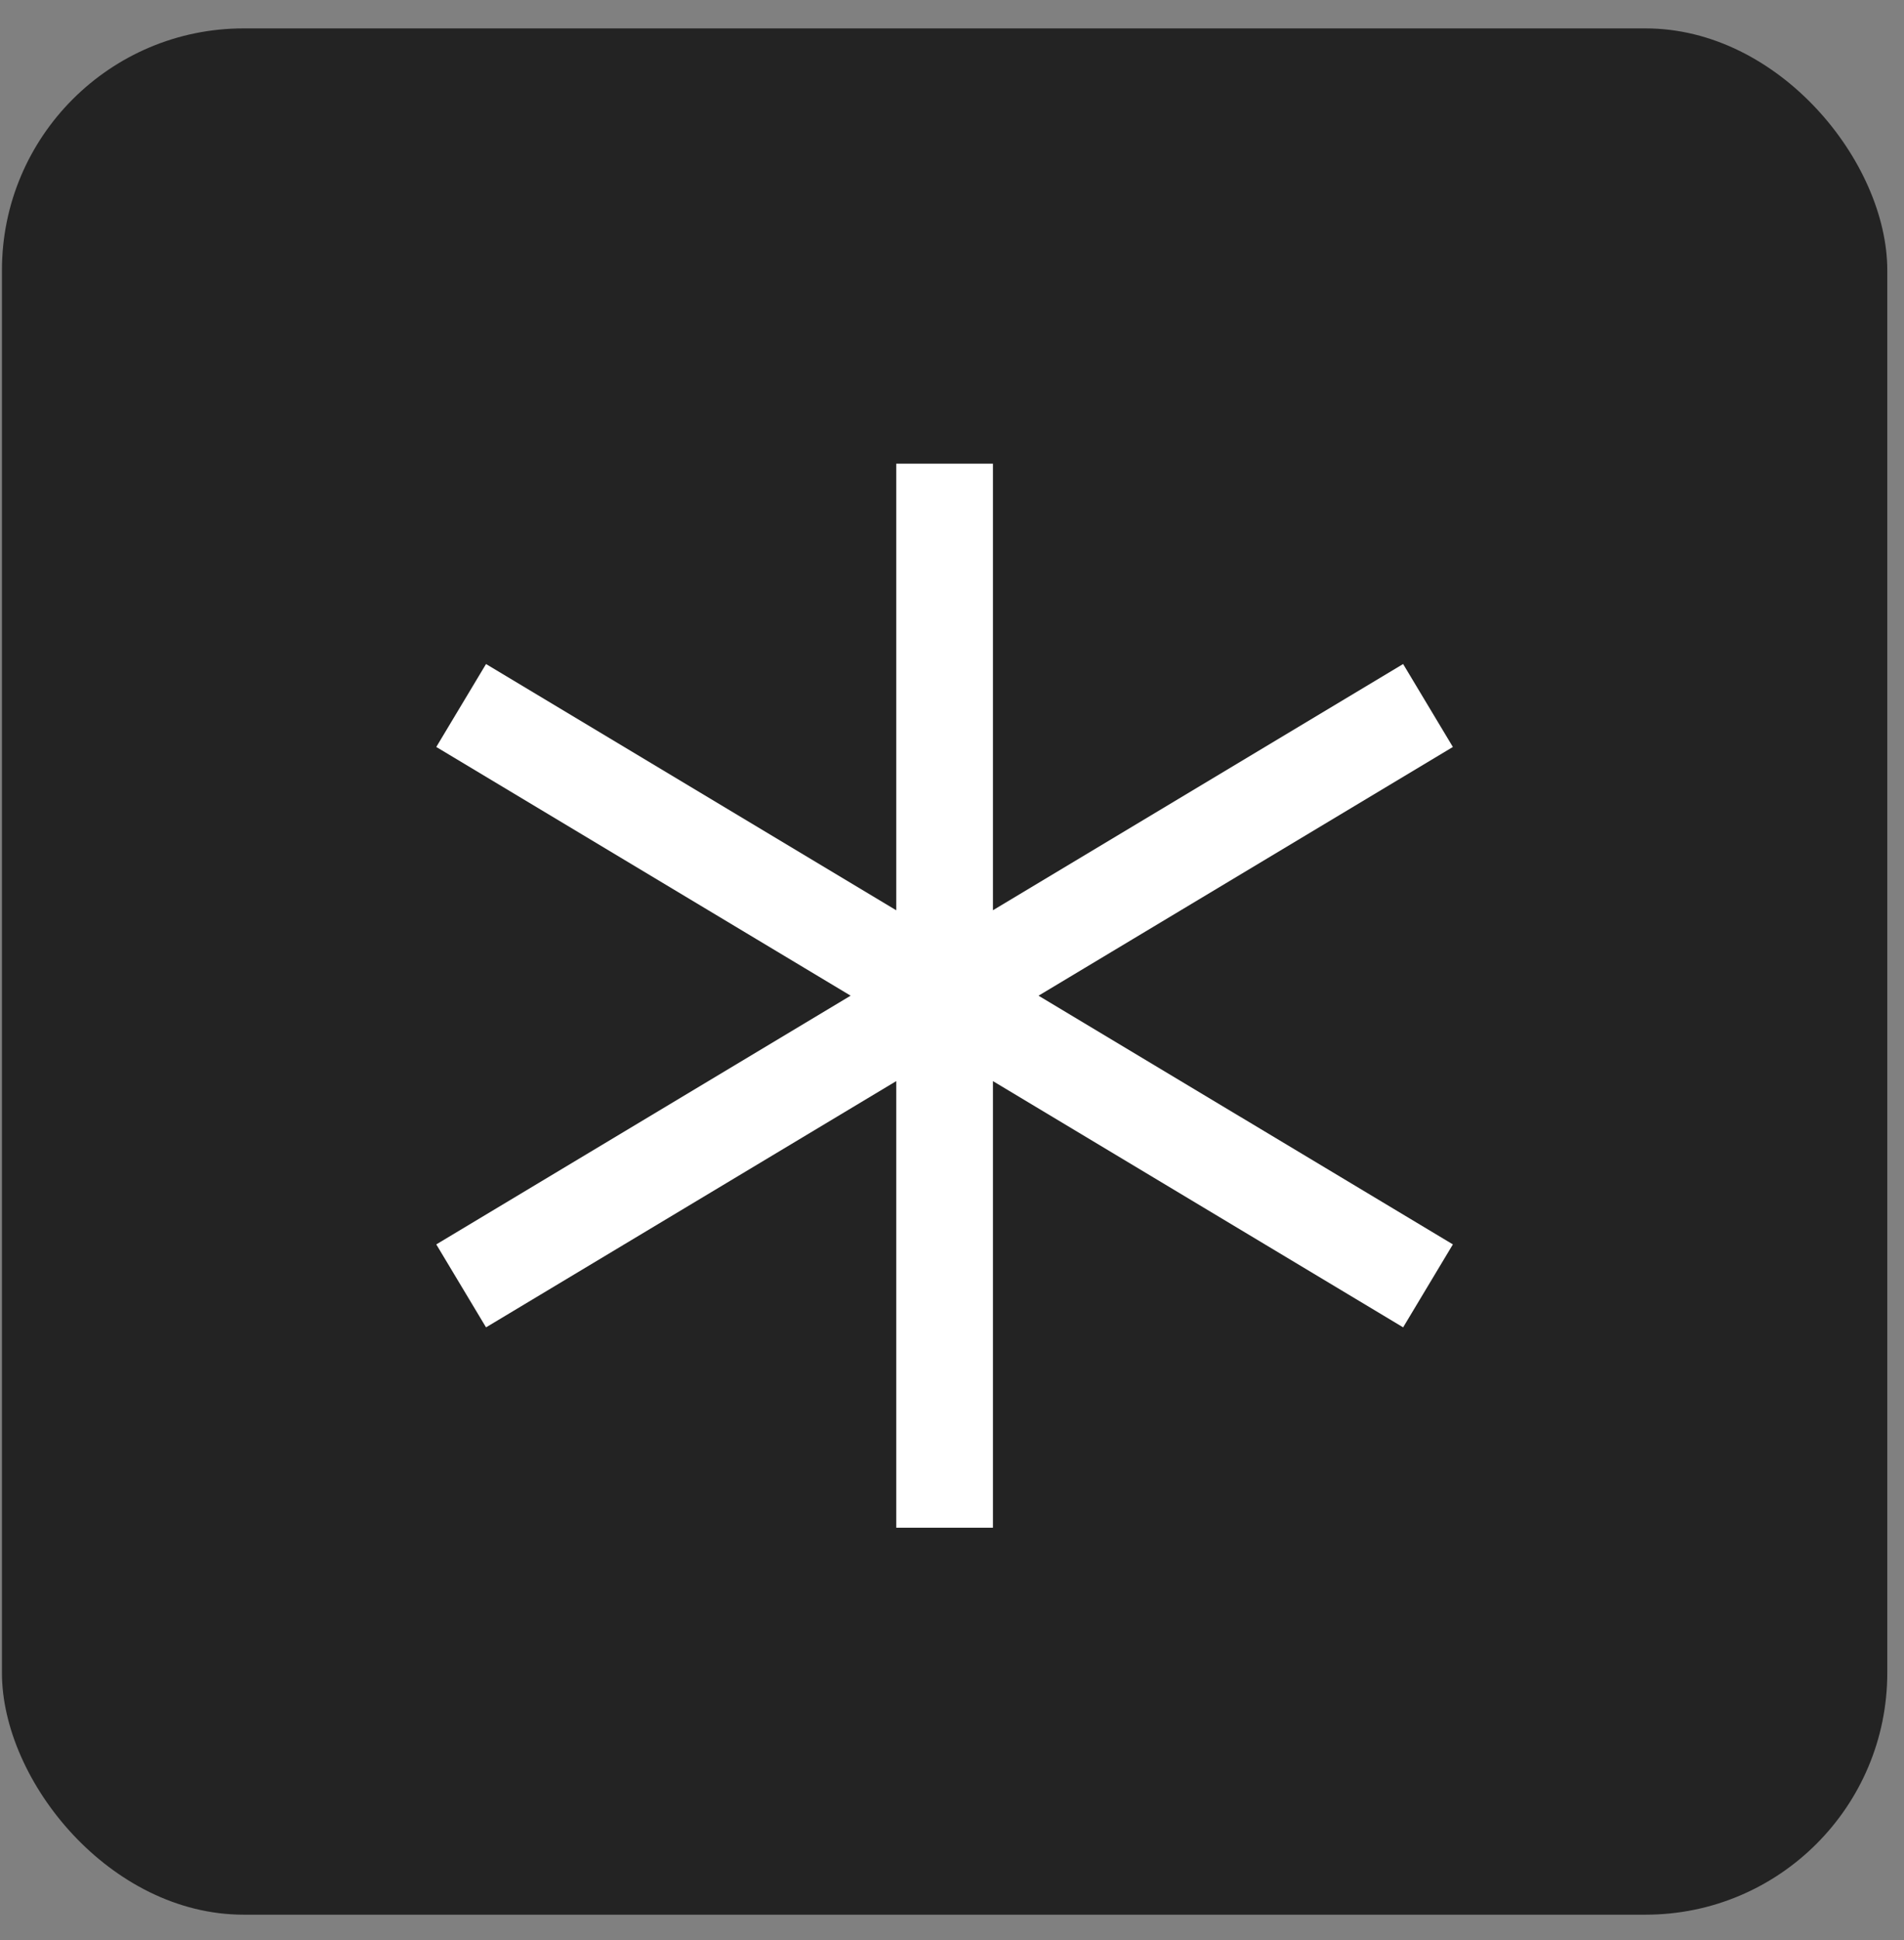
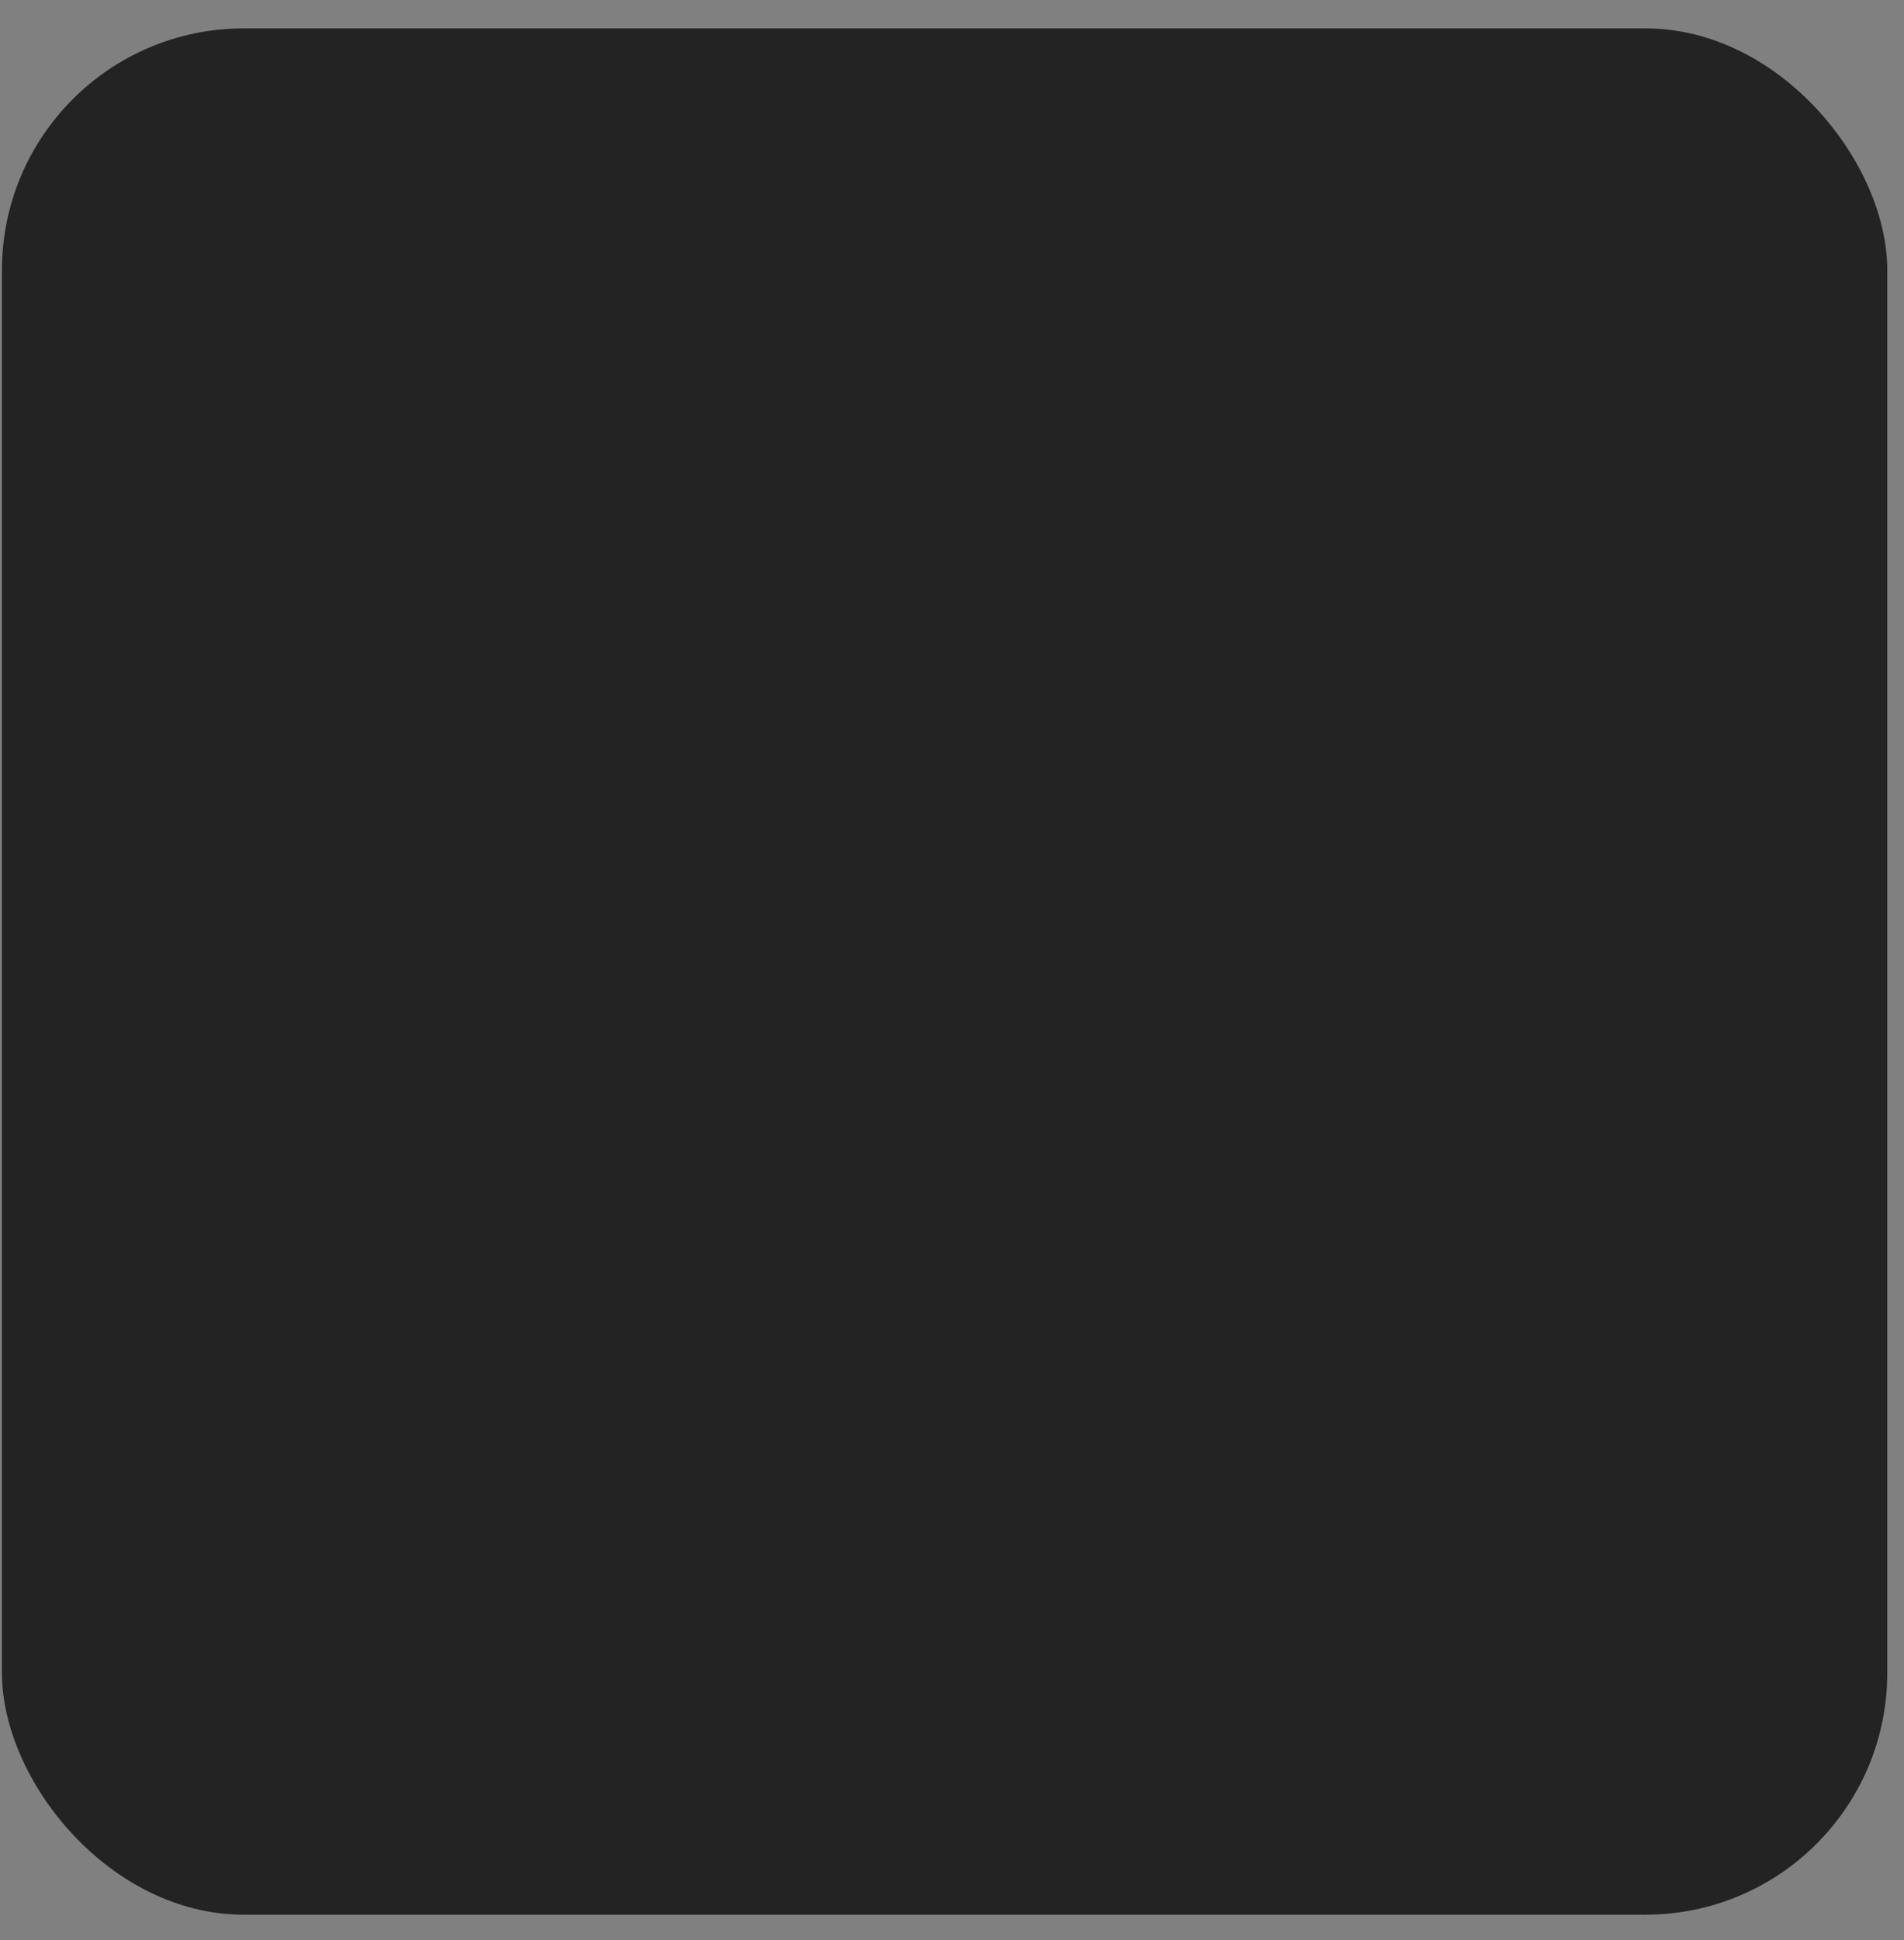
<svg xmlns="http://www.w3.org/2000/svg" width="54" height="55" viewBox="0 0 54 55" fill="none">
  <rect x="0" y="0" width="54" height="55" fill="#808080" stroke="none" />
  <rect x="0.055" y="0.805" width="53.471" height="53.471" rx="6.855" fill="#232323" />
-   <path d="M26.79 13.144V43.306M13.079 19.999L40.5 36.451M40.5 19.999L13.079 36.451" stroke="white" stroke-width="2.742" />
</svg>